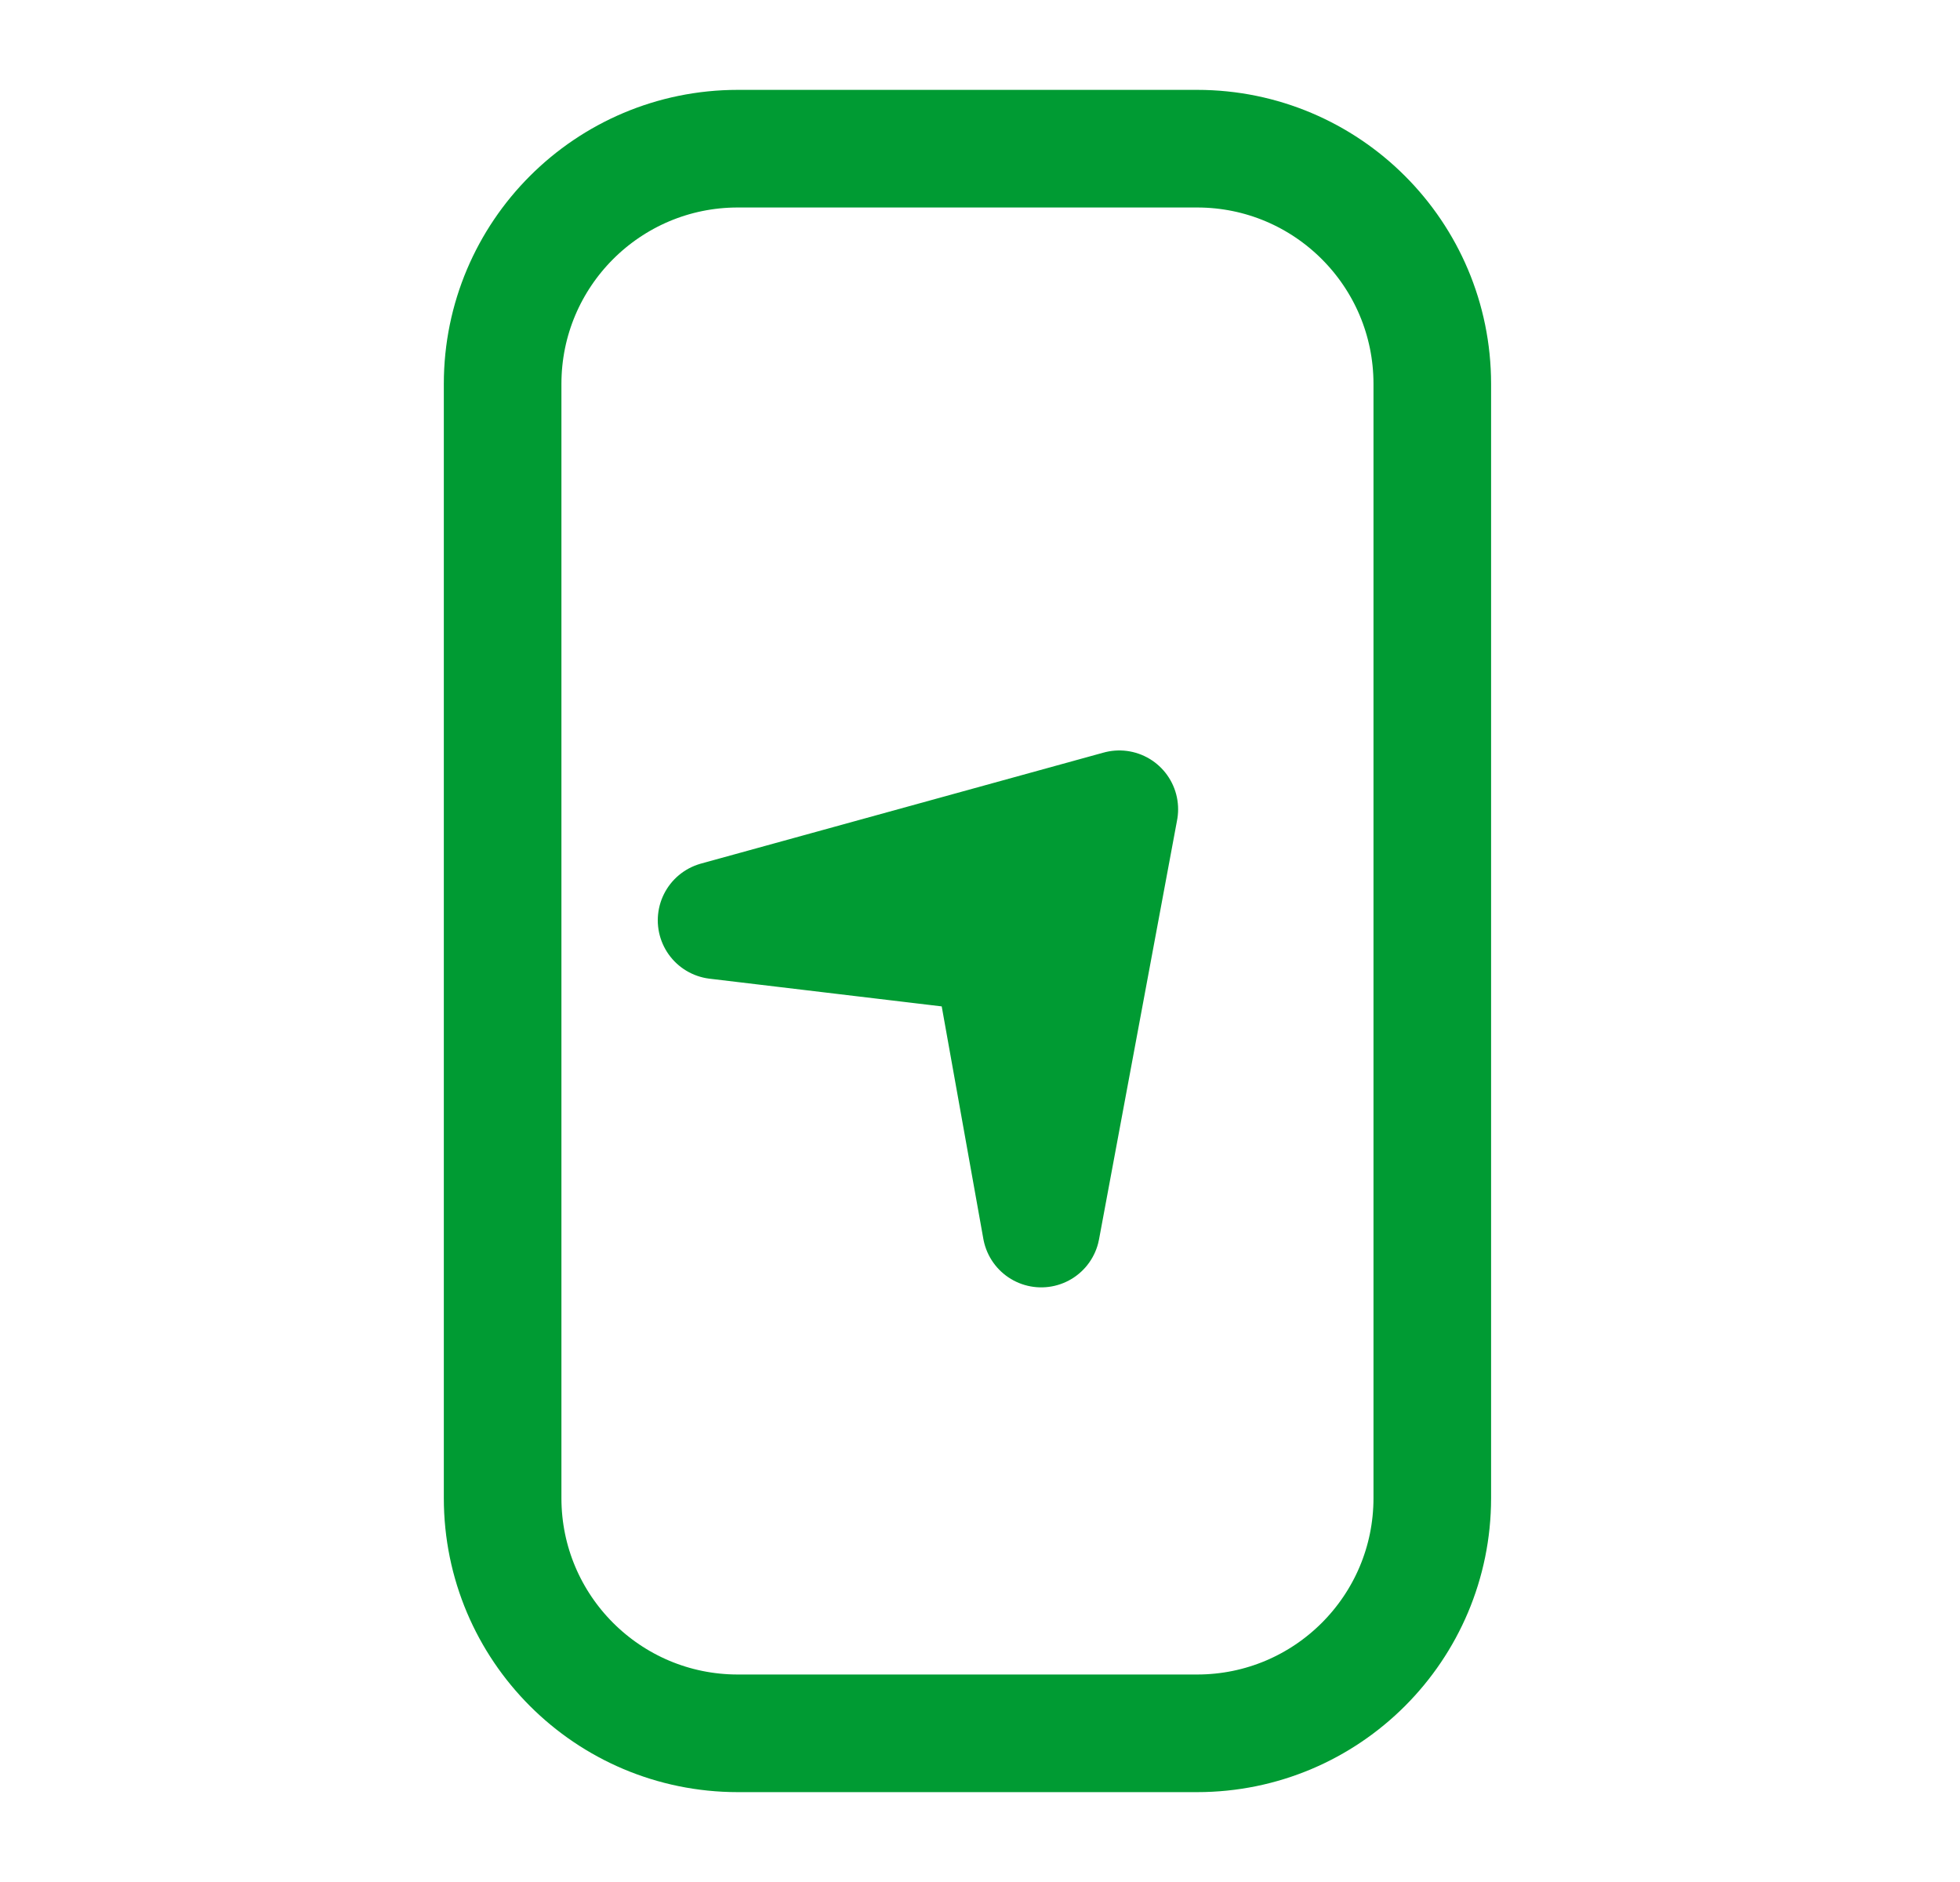
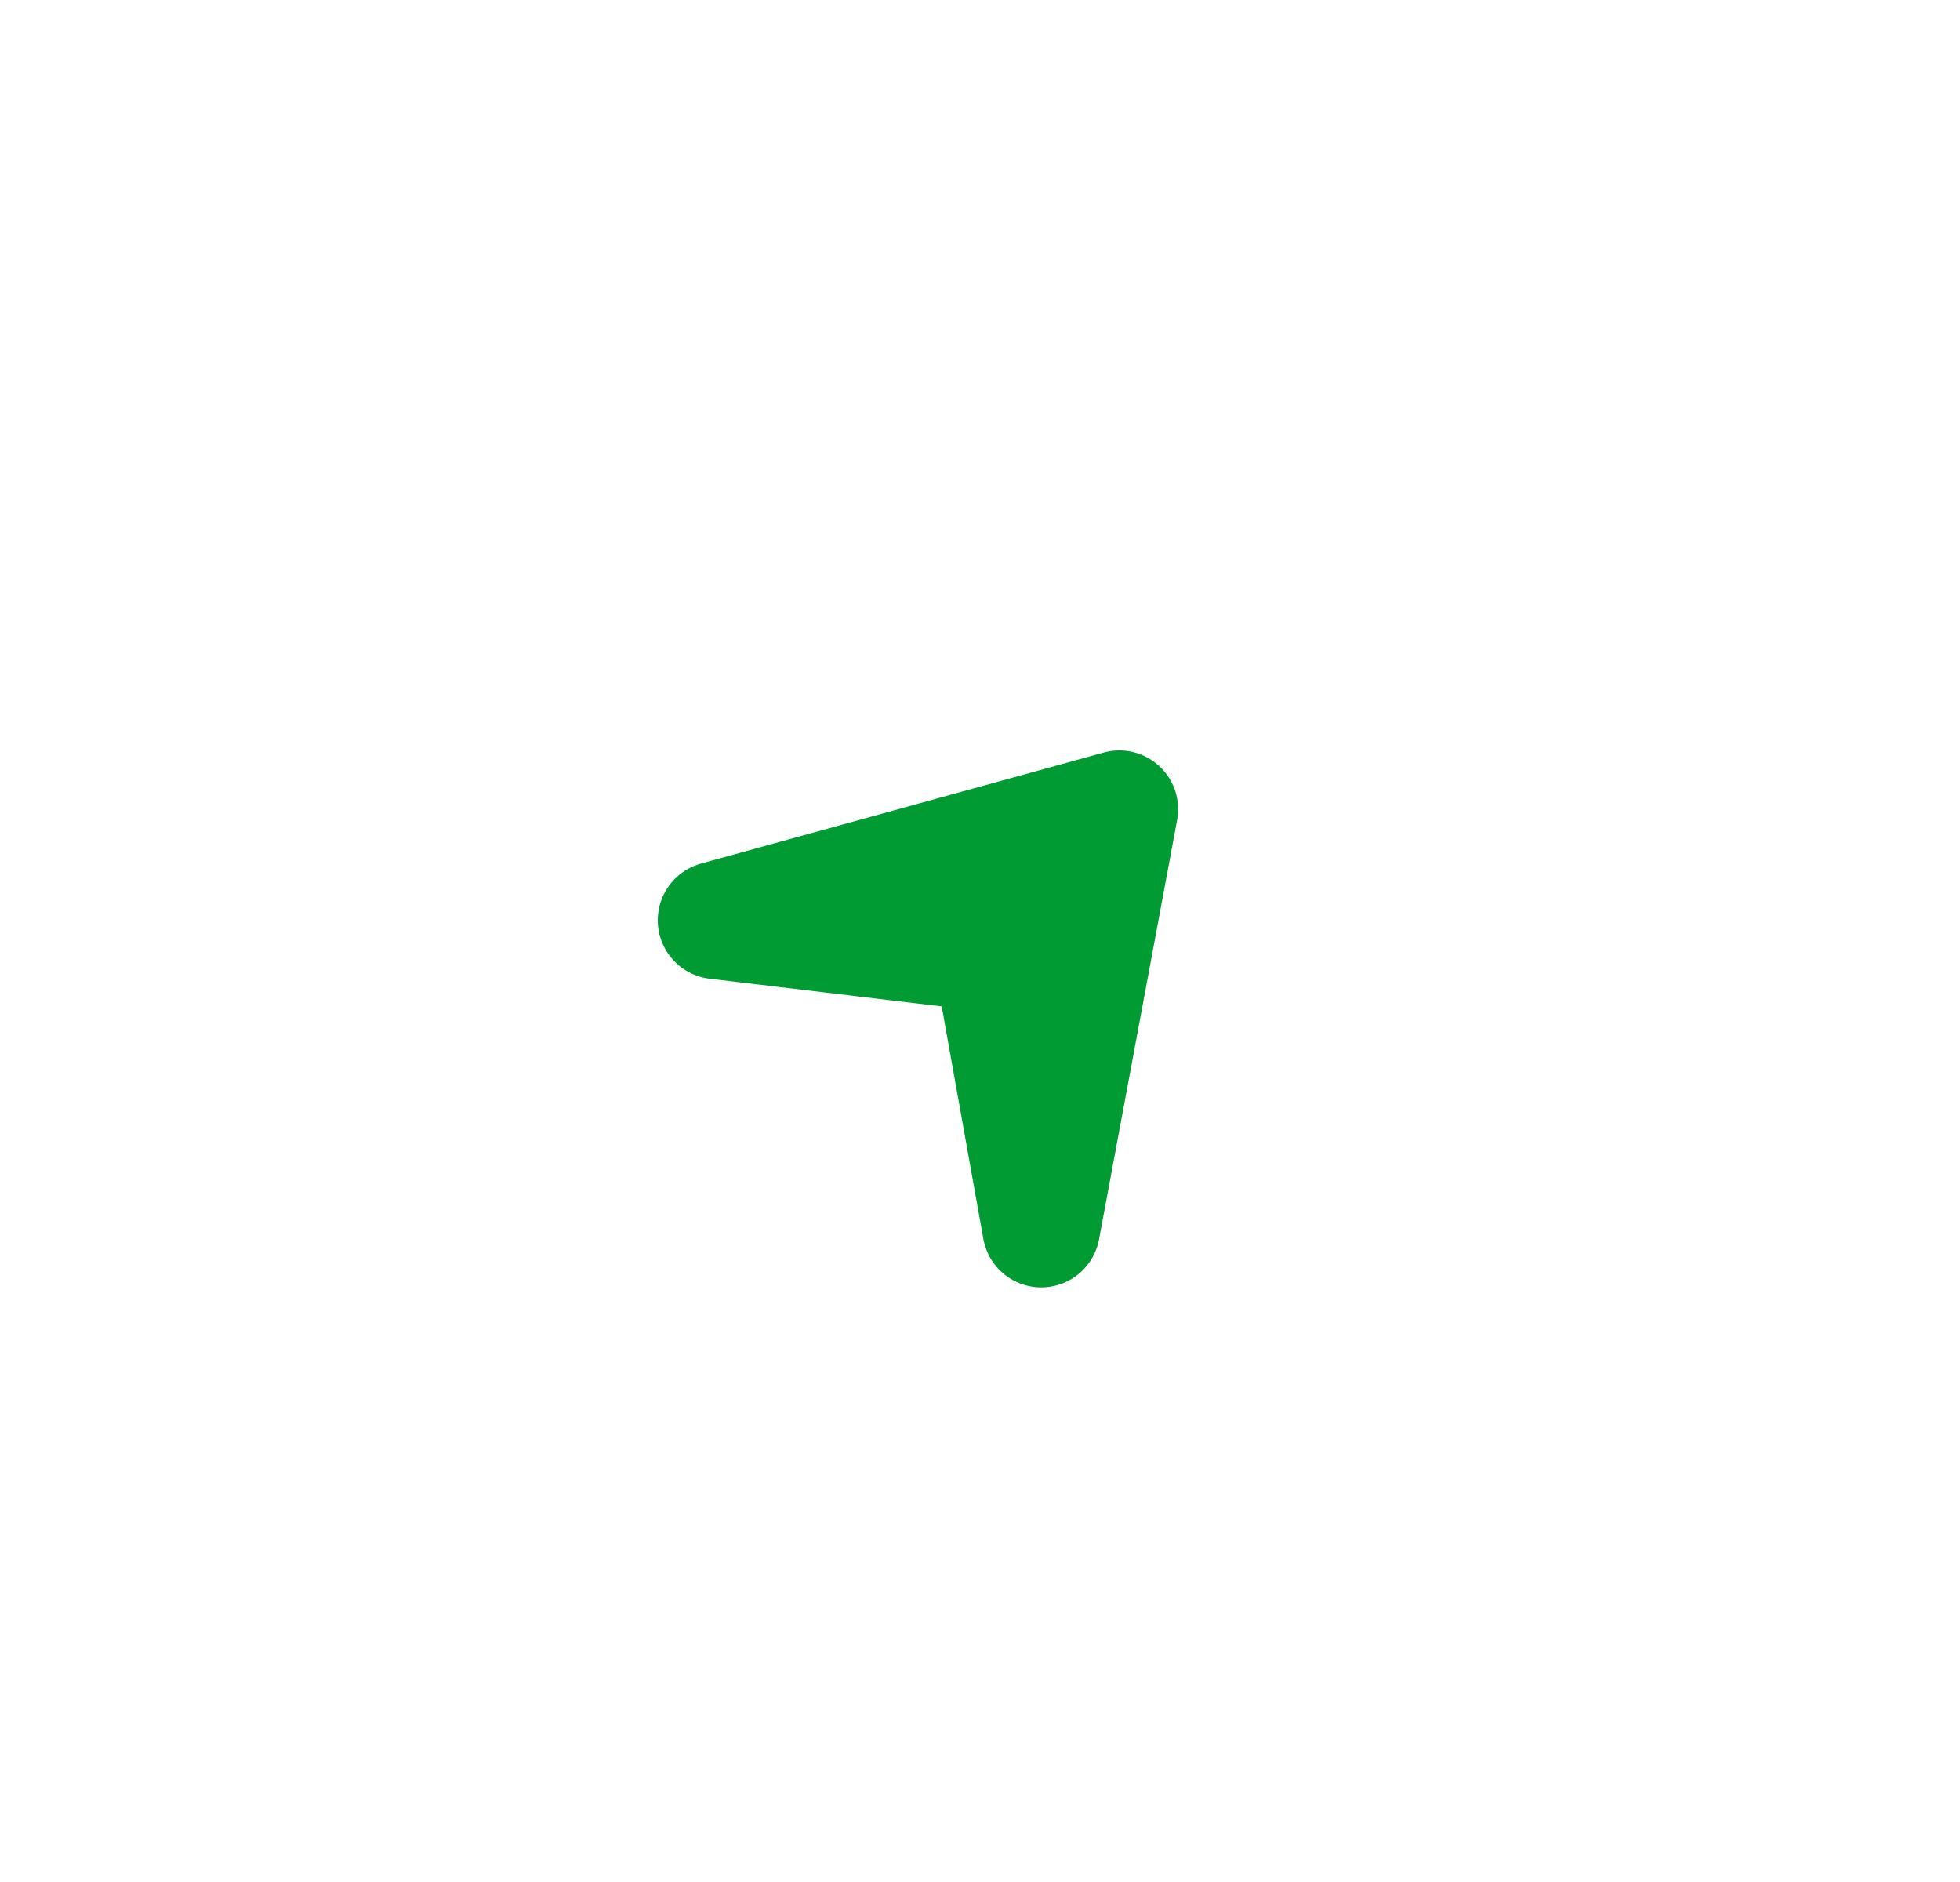
<svg xmlns="http://www.w3.org/2000/svg" width="25" height="24" viewBox="0 0 25 24" fill="none">
-   <path d="M6.411 19.104V4.896C6.411 3.239 7.754 1.896 9.411 1.896H15.269C16.926 1.896 18.269 3.239 18.269 4.896V19.104C18.269 20.761 16.926 22.104 15.269 22.104H9.411C7.754 22.104 6.411 20.761 6.411 19.104Z" stroke="#009B33" stroke-width="1.5" stroke-linecap="round" stroke-linejoin="round" />
-   <path d="M12.652 12.155L9.14 11.736L14.277 10.32L13.281 15.667L12.652 12.155Z" fill="#009B33" />
  <path d="M14.277 10.32L12.652 12.155M14.277 10.32L9.14 11.736L12.652 12.155M14.277 10.32L13.281 15.667L12.652 12.155" stroke="#009B33" stroke-width="1.5" stroke-linecap="round" stroke-linejoin="round" />
</svg>